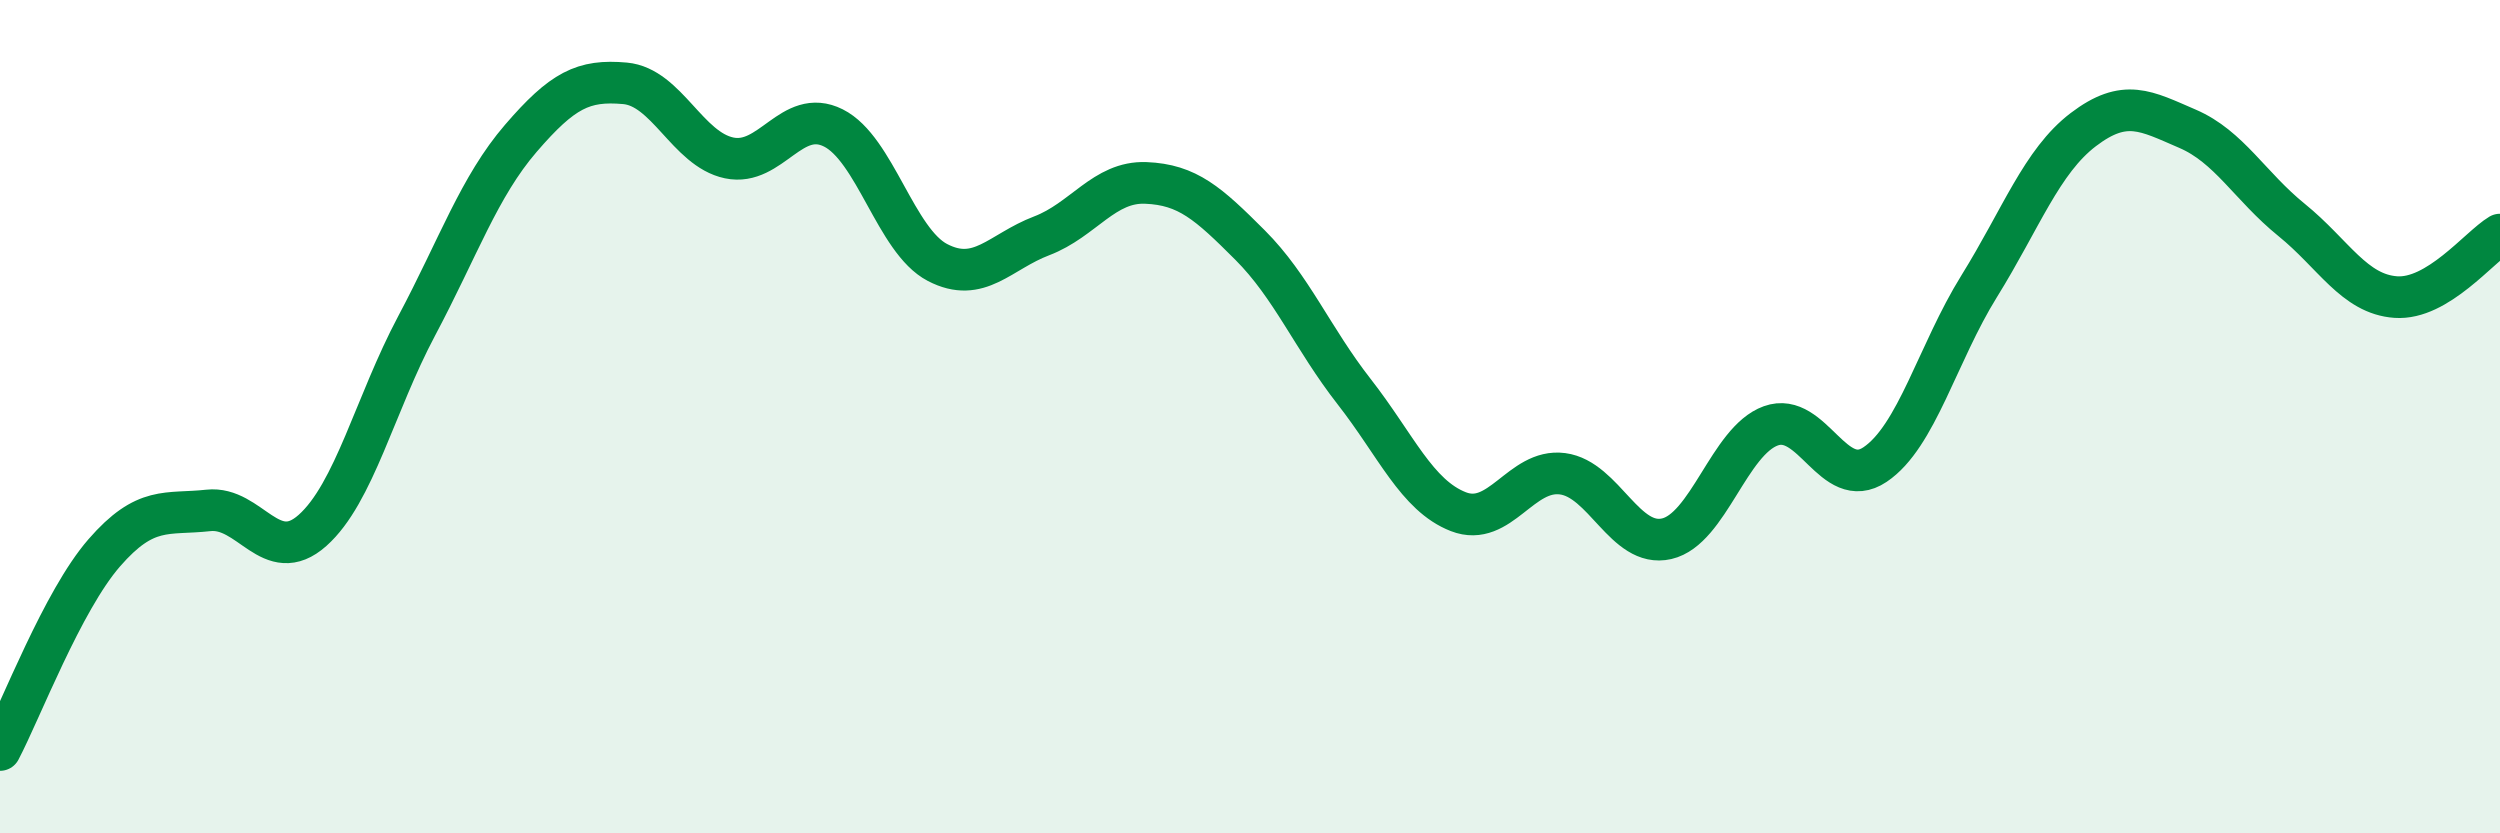
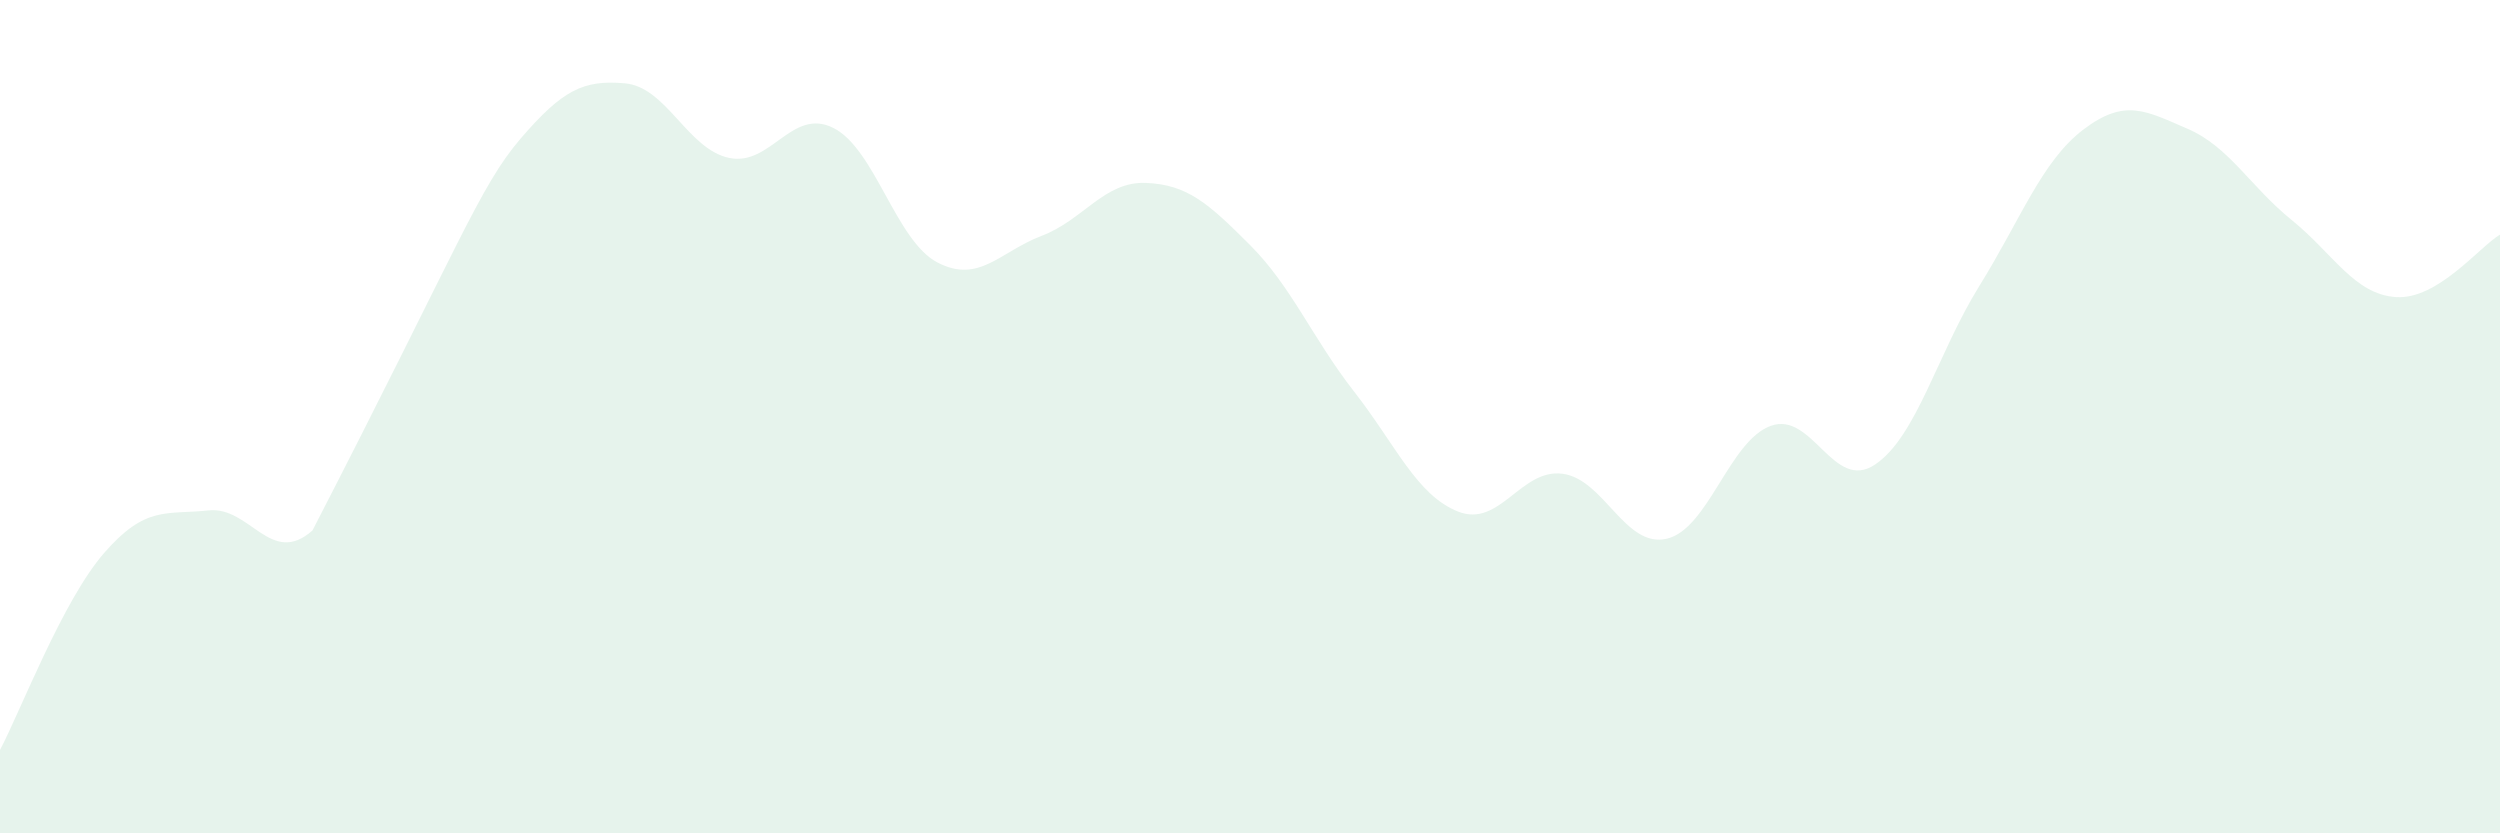
<svg xmlns="http://www.w3.org/2000/svg" width="60" height="20" viewBox="0 0 60 20">
-   <path d="M 0,18 C 0.5,17.05 1.5,14.42 2.5,13.27 C 3.5,12.12 4,12.36 5,12.25 C 6,12.14 6.5,13.62 7.5,12.73 C 8.5,11.84 9,9.7 10,7.82 C 11,5.94 11.5,4.48 12.5,3.32 C 13.5,2.16 14,1.91 15,2 C 16,2.09 16.5,3.58 17.5,3.79 C 18.5,4 19,2.57 20,3.07 C 21,3.57 21.5,5.78 22.5,6.3 C 23.5,6.82 24,6.04 25,5.66 C 26,5.28 26.5,4.35 27.5,4.39 C 28.5,4.43 29,4.88 30,5.88 C 31,6.88 31.5,8.12 32.5,9.4 C 33.5,10.68 34,11.89 35,12.28 C 36,12.67 36.5,11.24 37.5,11.37 C 38.5,11.5 39,13.16 40,12.93 C 41,12.7 41.5,10.58 42.5,10.22 C 43.5,9.86 44,11.82 45,11.15 C 46,10.48 46.5,8.48 47.5,6.87 C 48.5,5.26 49,3.87 50,3.11 C 51,2.35 51.5,2.66 52.5,3.09 C 53.5,3.52 54,4.47 55,5.28 C 56,6.09 56.5,7.06 57.5,7.13 C 58.5,7.2 59.5,5.93 60,5.63L60 20L0 20Z" fill="#008740" opacity="0.1" stroke-linecap="round" stroke-linejoin="round" />
-   <path d="M 0,18 C 0.5,17.05 1.5,14.42 2.5,13.27 C 3.5,12.12 4,12.36 5,12.25 C 6,12.14 6.5,13.62 7.5,12.73 C 8.5,11.84 9,9.7 10,7.82 C 11,5.94 11.5,4.48 12.5,3.32 C 13.5,2.16 14,1.91 15,2 C 16,2.09 16.5,3.58 17.5,3.79 C 18.5,4 19,2.57 20,3.07 C 21,3.57 21.5,5.78 22.5,6.3 C 23.5,6.82 24,6.04 25,5.66 C 26,5.28 26.5,4.35 27.5,4.39 C 28.5,4.43 29,4.88 30,5.88 C 31,6.88 31.5,8.12 32.5,9.4 C 33.5,10.68 34,11.89 35,12.28 C 36,12.67 36.5,11.24 37.5,11.37 C 38.5,11.5 39,13.16 40,12.93 C 41,12.7 41.5,10.58 42.5,10.22 C 43.5,9.86 44,11.82 45,11.15 C 46,10.48 46.5,8.48 47.5,6.87 C 48.5,5.26 49,3.87 50,3.11 C 51,2.35 51.5,2.66 52.5,3.09 C 53.5,3.52 54,4.47 55,5.28 C 56,6.09 56.5,7.06 57.5,7.13 C 58.5,7.2 59.5,5.93 60,5.63" stroke="#008740" stroke-width="1" fill="none" stroke-linecap="round" stroke-linejoin="round" />
+   <path d="M 0,18 C 0.5,17.05 1.5,14.42 2.5,13.27 C 3.5,12.12 4,12.36 5,12.25 C 6,12.14 6.5,13.62 7.5,12.73 C 11,5.94 11.5,4.48 12.5,3.32 C 13.5,2.16 14,1.91 15,2 C 16,2.09 16.5,3.58 17.5,3.79 C 18.5,4 19,2.57 20,3.07 C 21,3.57 21.5,5.78 22.5,6.3 C 23.5,6.82 24,6.04 25,5.66 C 26,5.28 26.5,4.35 27.5,4.39 C 28.5,4.43 29,4.88 30,5.88 C 31,6.88 31.5,8.12 32.5,9.4 C 33.5,10.68 34,11.89 35,12.28 C 36,12.67 36.5,11.24 37.5,11.37 C 38.5,11.5 39,13.16 40,12.93 C 41,12.7 41.5,10.58 42.5,10.22 C 43.5,9.86 44,11.82 45,11.15 C 46,10.48 46.5,8.48 47.5,6.87 C 48.5,5.26 49,3.87 50,3.11 C 51,2.35 51.5,2.66 52.5,3.09 C 53.5,3.52 54,4.47 55,5.28 C 56,6.09 56.5,7.06 57.5,7.13 C 58.5,7.2 59.5,5.93 60,5.63L60 20L0 20Z" fill="#008740" opacity="0.1" stroke-linecap="round" stroke-linejoin="round" />
</svg>